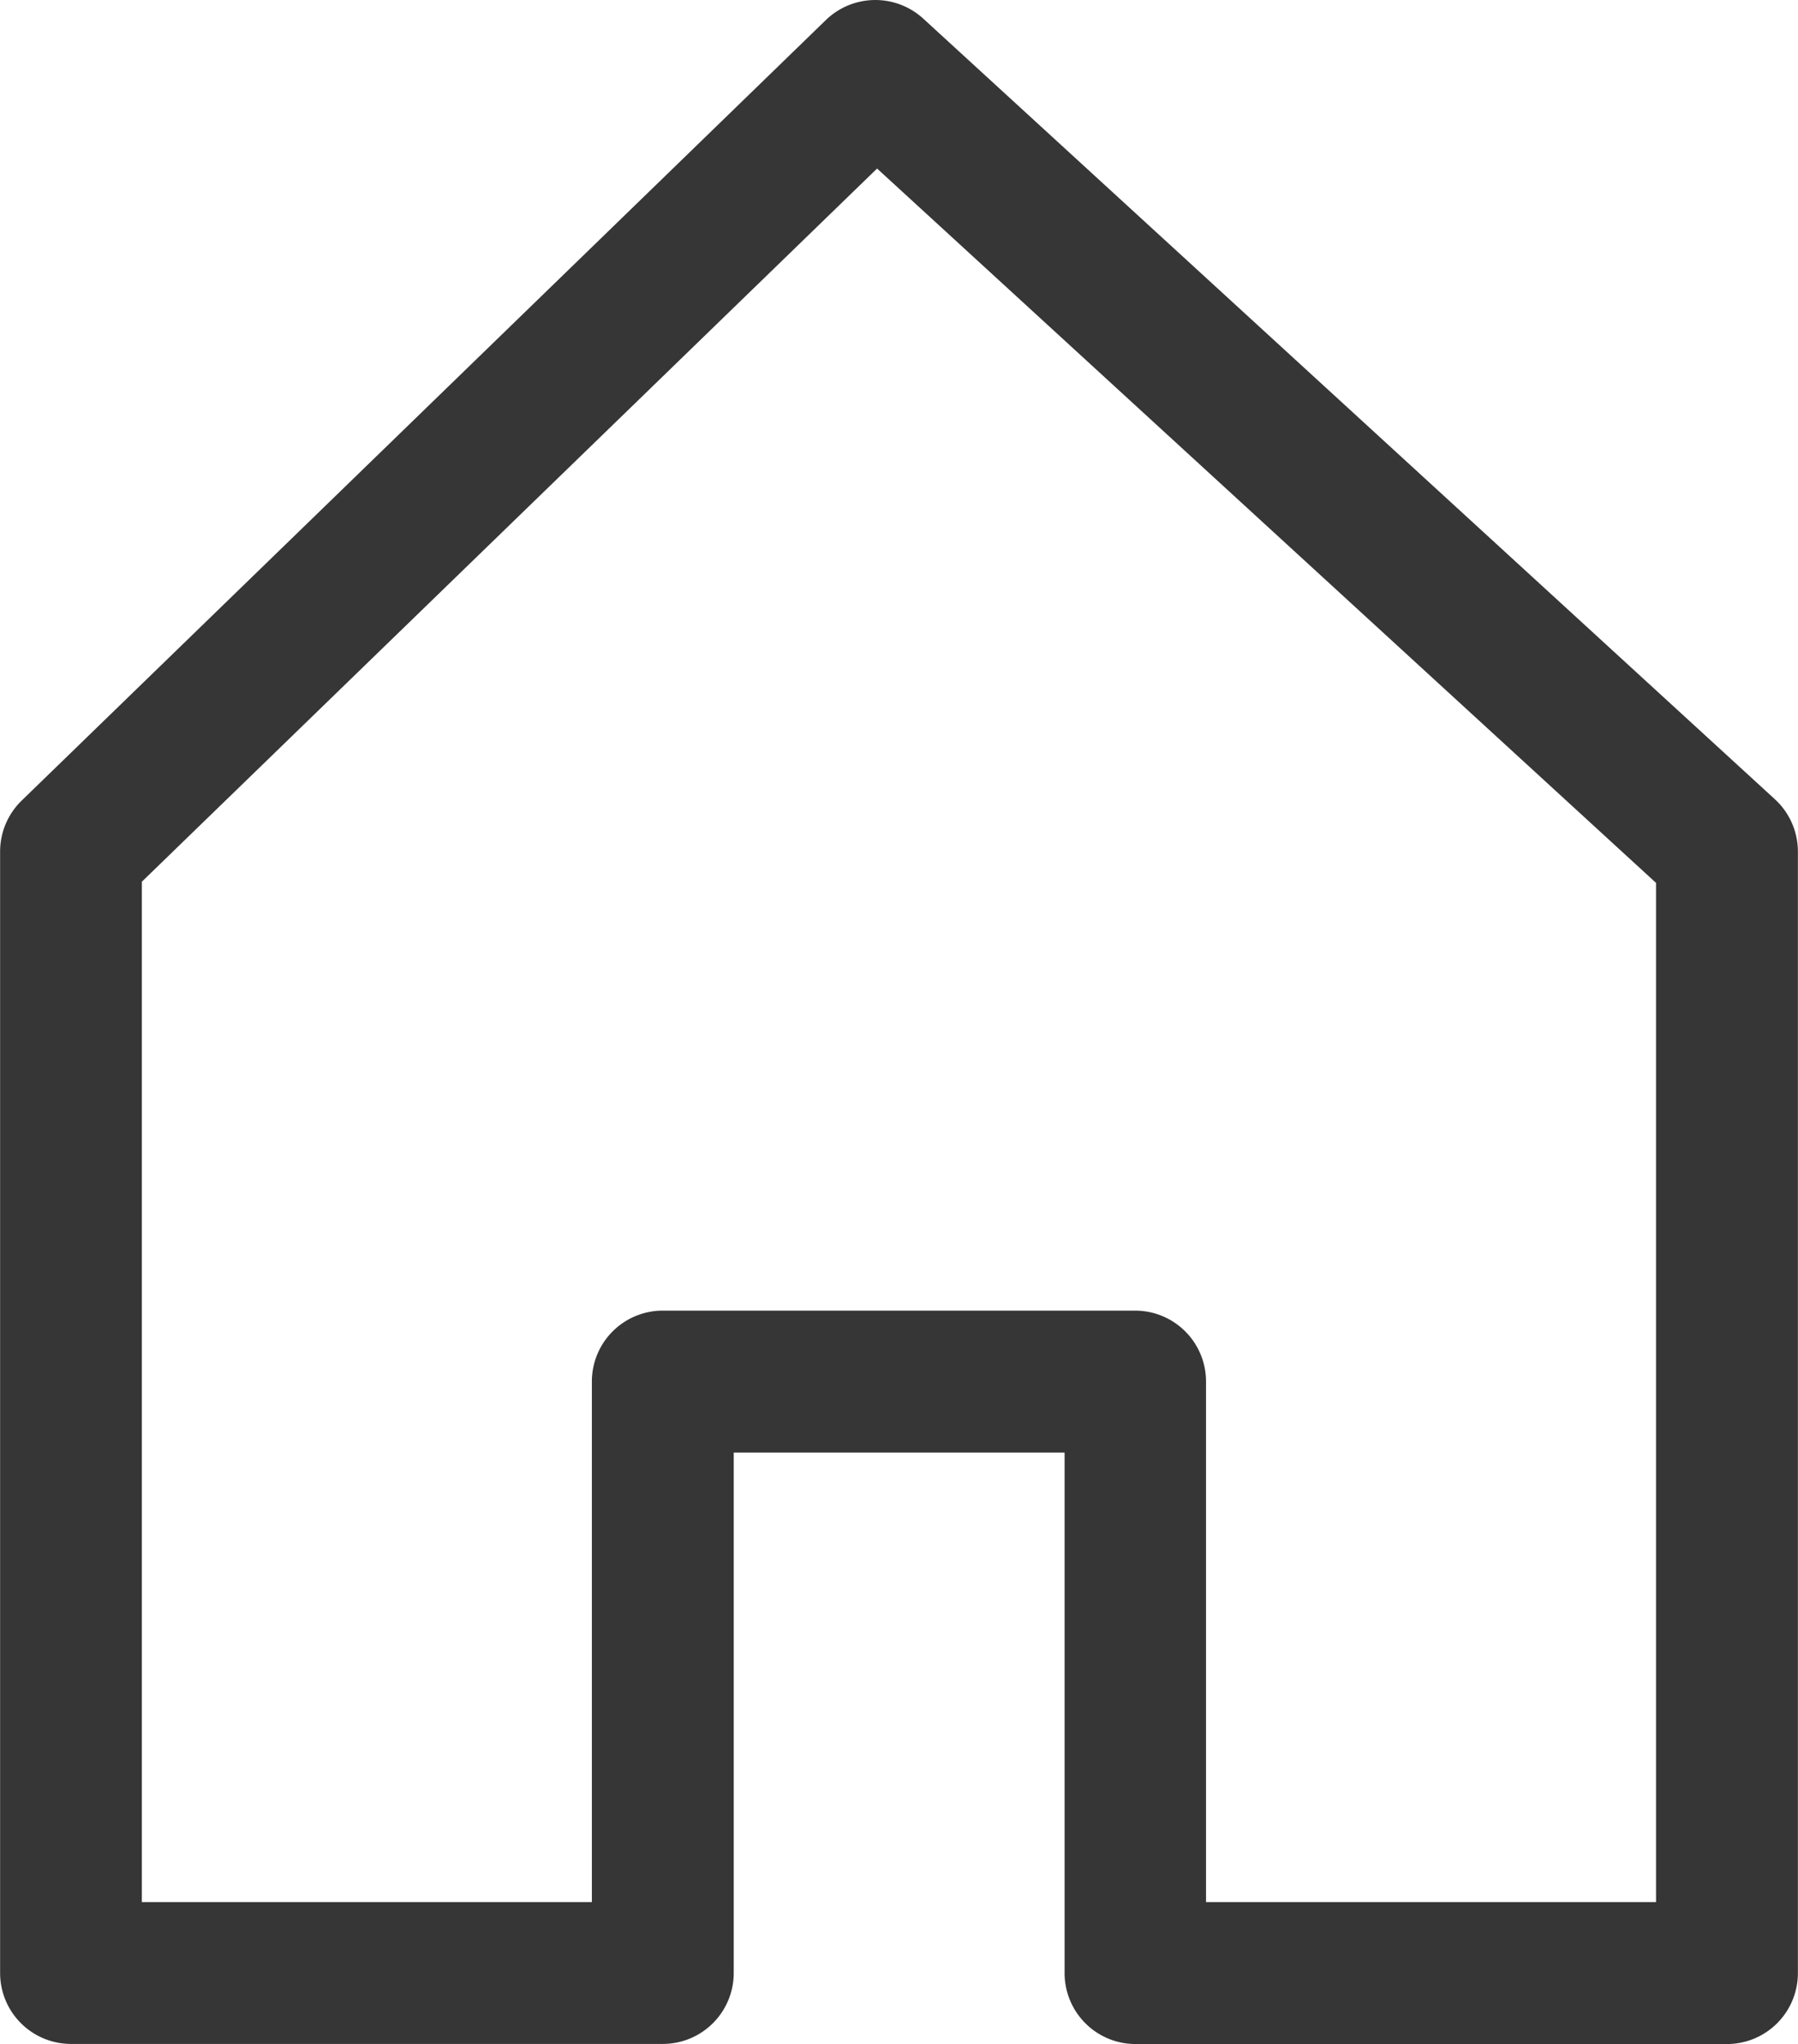
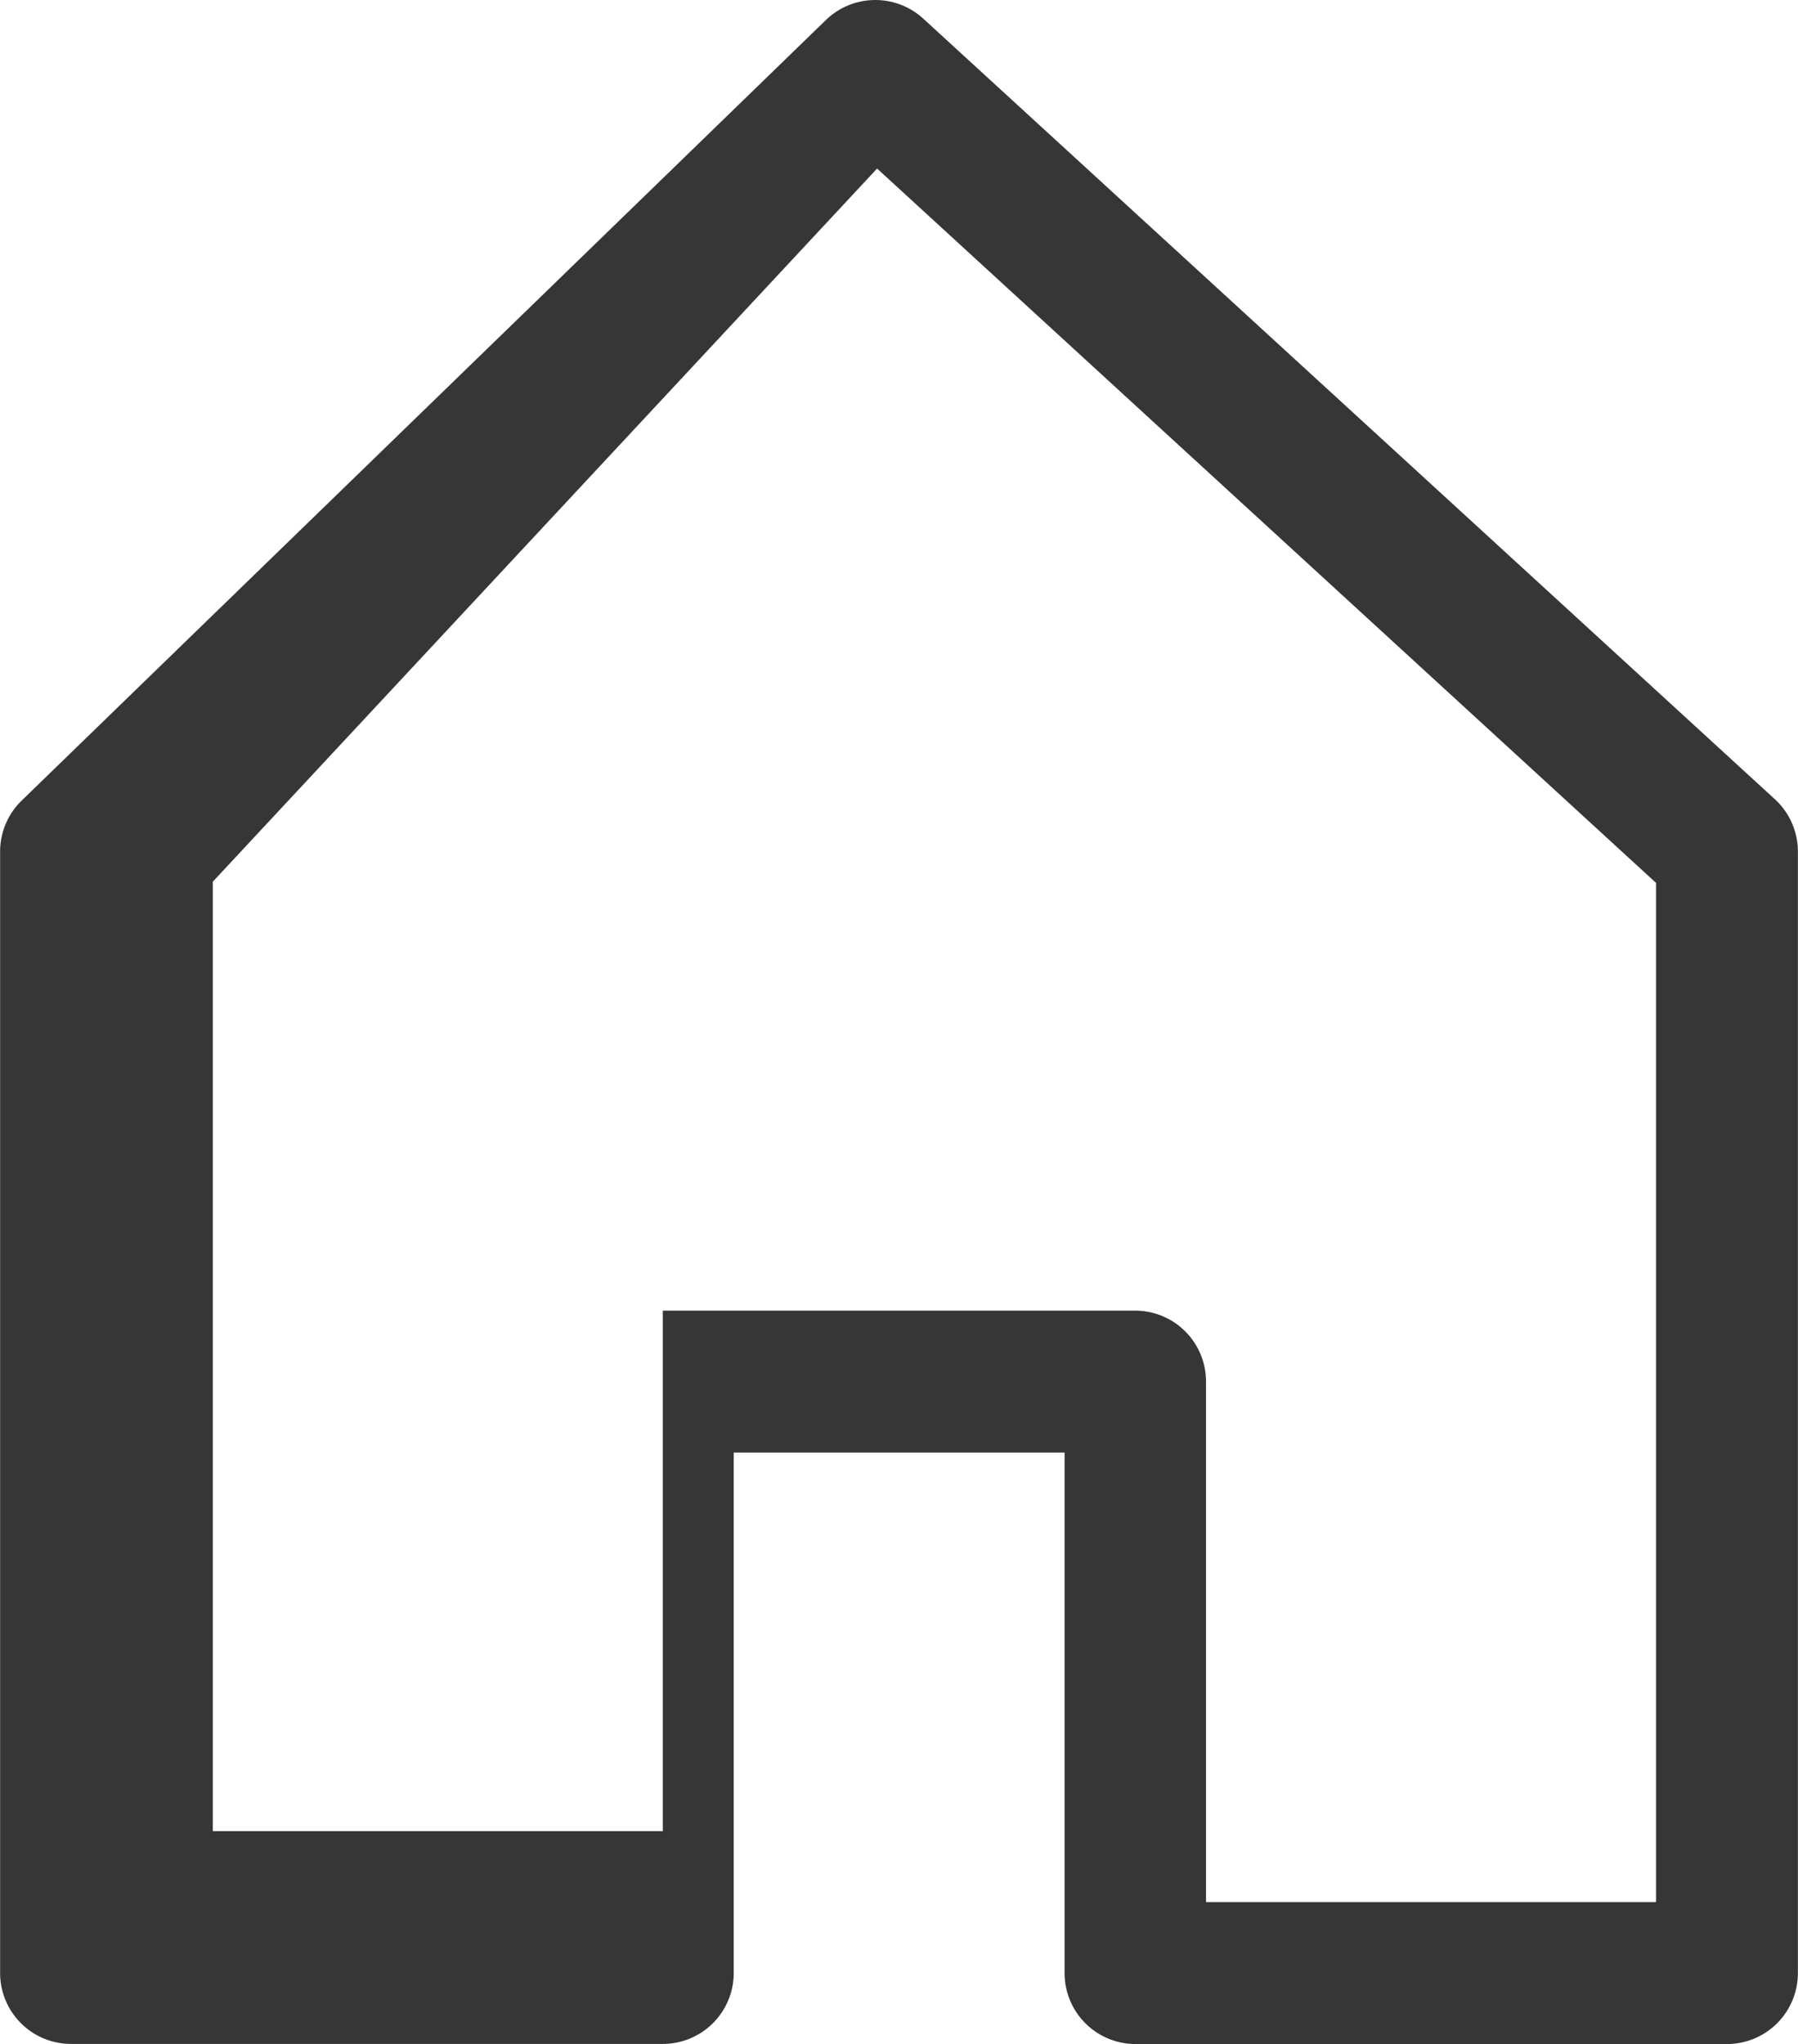
<svg xmlns="http://www.w3.org/2000/svg" width="16.781" height="19.077" viewBox="0 0 16.781 19.077">
  <g id="home_5_" data-name="home (5)" transform="translate(-30.814 0)">
    <g id="Group_705" data-name="Group 705" transform="translate(30.814 0)">
-       <path id="Path_683" data-name="Path 683" d="M47.38,7.46,39.431.174a.663.663,0,0,0-.909.013L31.015,7.473a.663.663,0,0,0-.2.475V18.414a.662.662,0,0,0,.662.662H37a.662.662,0,0,0,.662-.662V13.557H40.75v4.858a.662.662,0,0,0,.662.662h5.52a.662.662,0,0,0,.662-.662V7.949A.663.663,0,0,0,47.38,7.46ZM46.27,17.752h-4.2V12.894a.662.662,0,0,0-.662-.662H37a.662.662,0,0,0-.662.662v4.858h-4.2V8.229L39,1.573,46.27,8.24v9.512Z" transform="translate(-30.814 0)" fill="#363636" />
+       <path id="Path_683" data-name="Path 683" d="M47.38,7.46,39.431.174a.663.663,0,0,0-.909.013L31.015,7.473a.663.663,0,0,0-.2.475V18.414a.662.662,0,0,0,.662.662H37a.662.662,0,0,0,.662-.662V13.557H40.75v4.858a.662.662,0,0,0,.662.662h5.52a.662.662,0,0,0,.662-.662V7.949A.663.663,0,0,0,47.38,7.46ZM46.27,17.752h-4.2V12.894a.662.662,0,0,0-.662-.662H37v4.858h-4.2V8.229L39,1.573,46.27,8.24v9.512Z" transform="translate(-30.814 0)" fill="#363636" />
    </g>
  </g>
</svg>